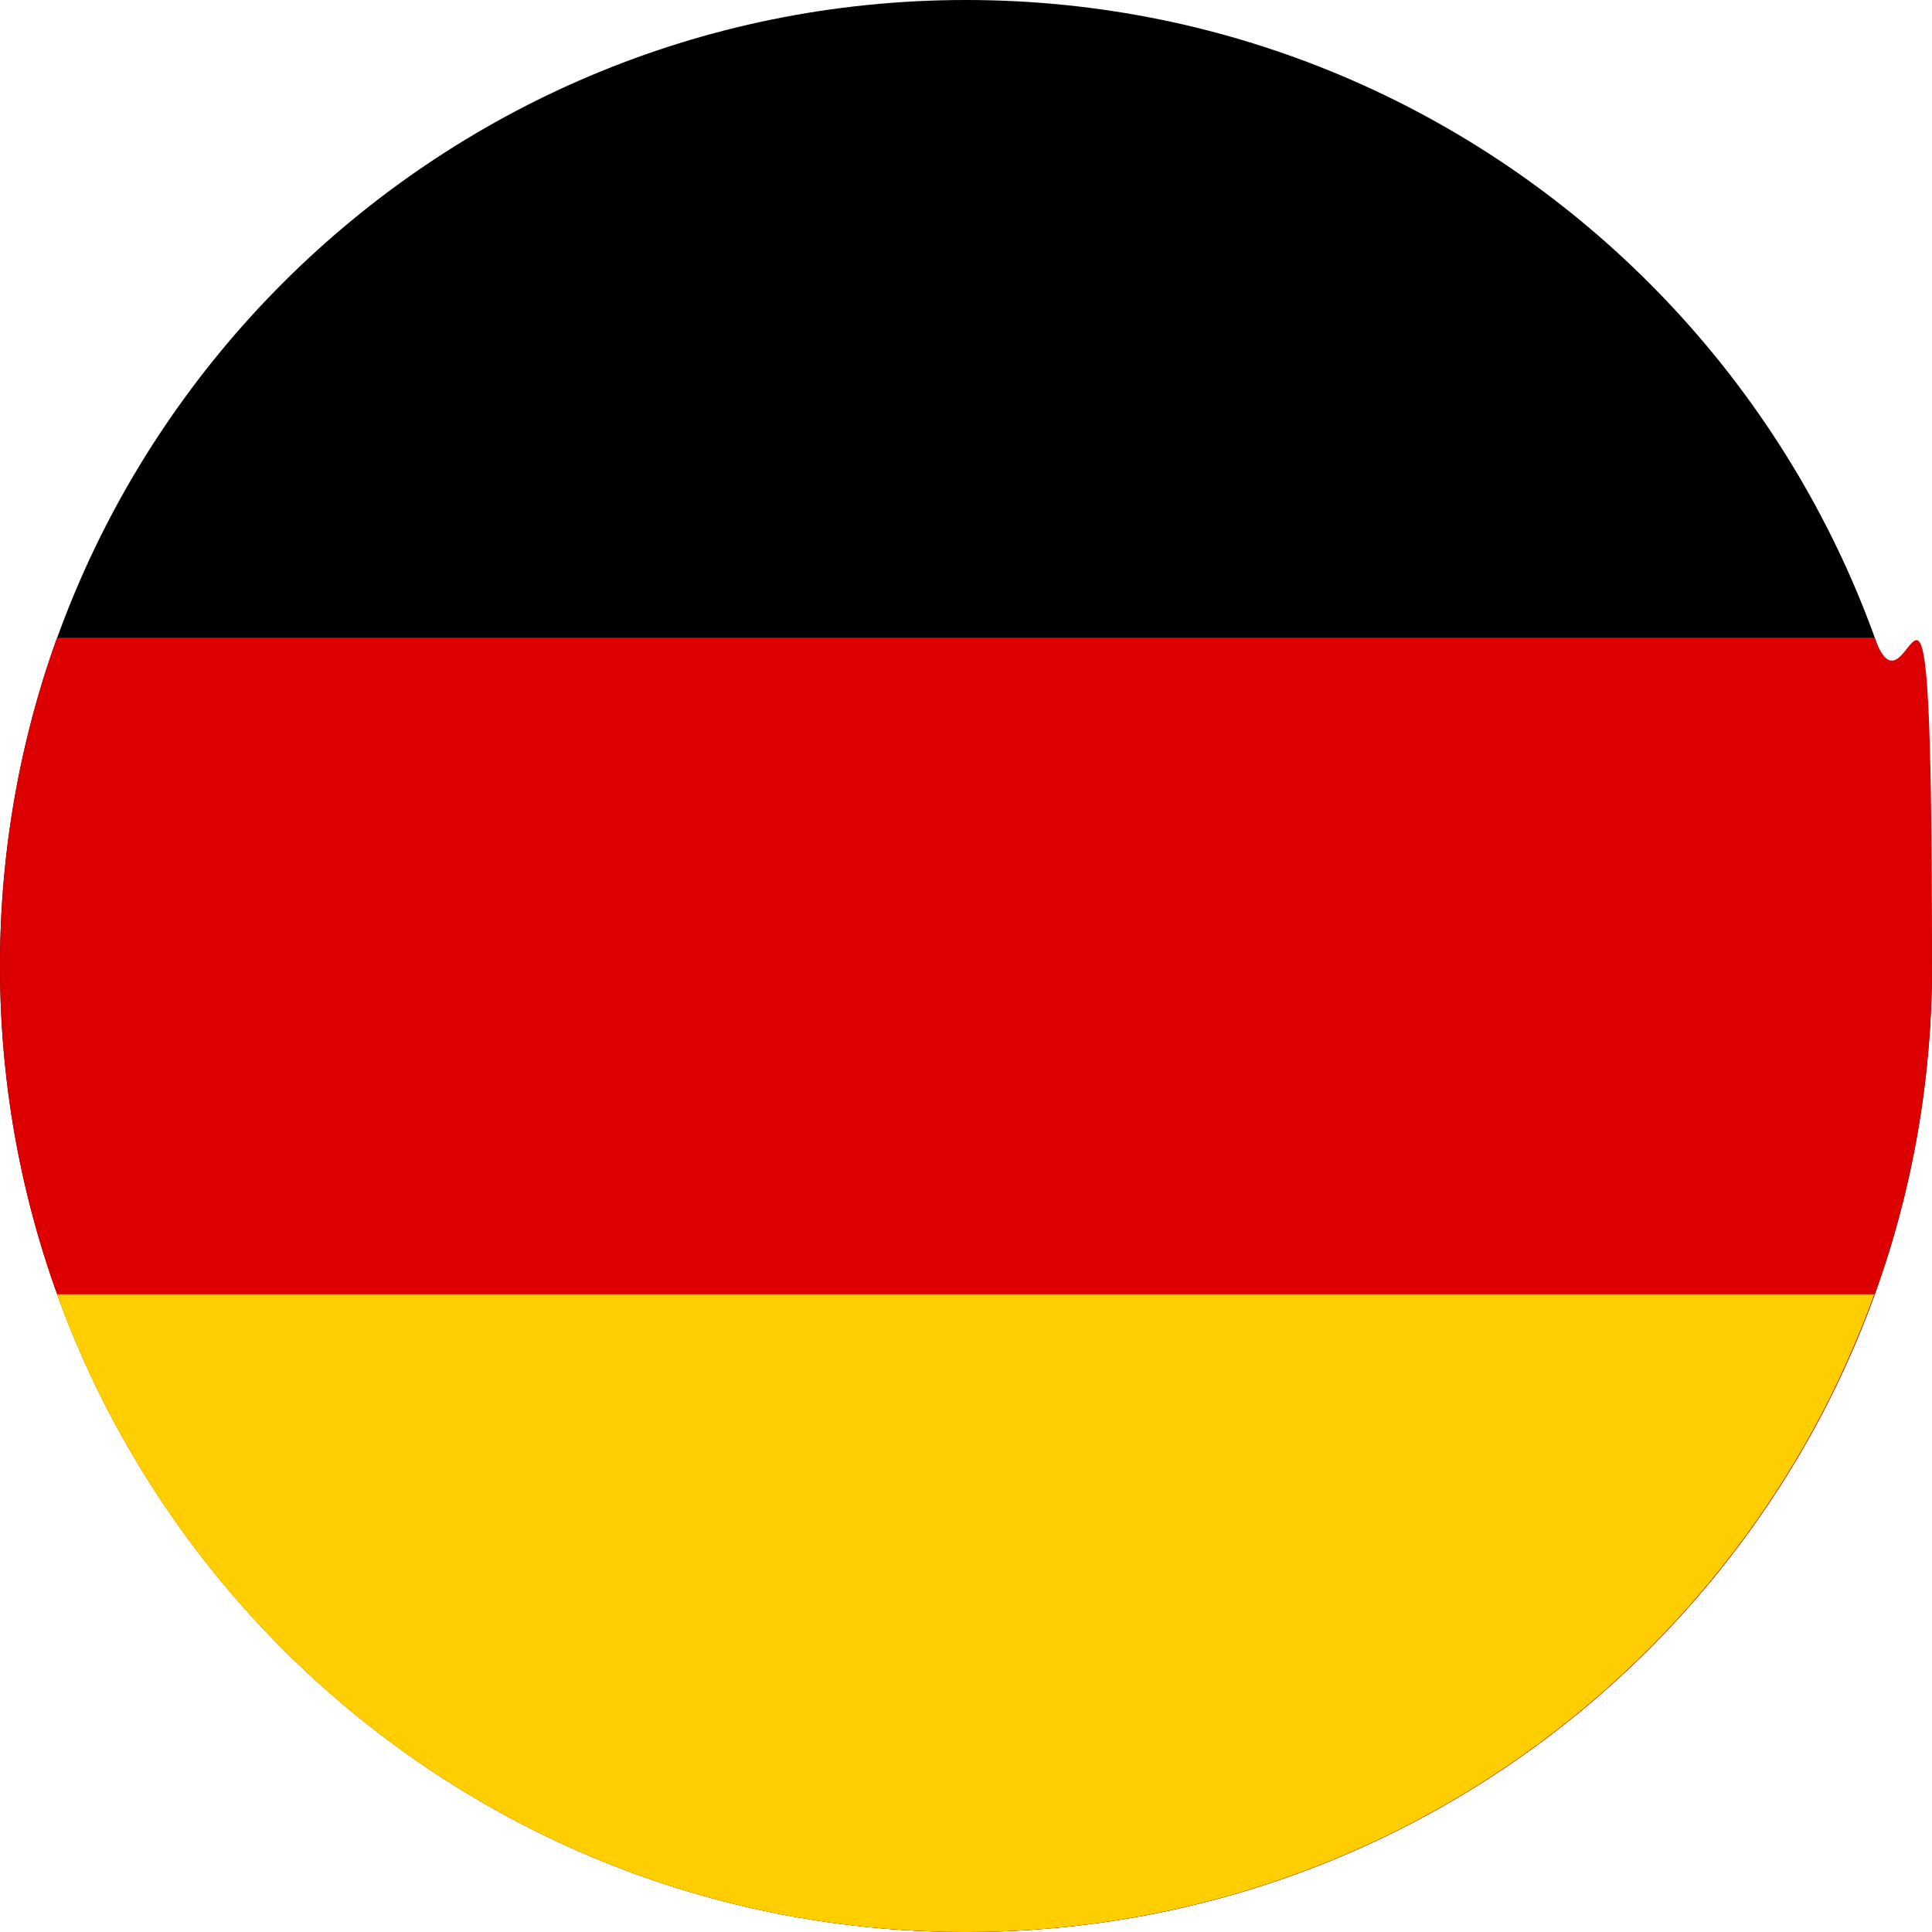
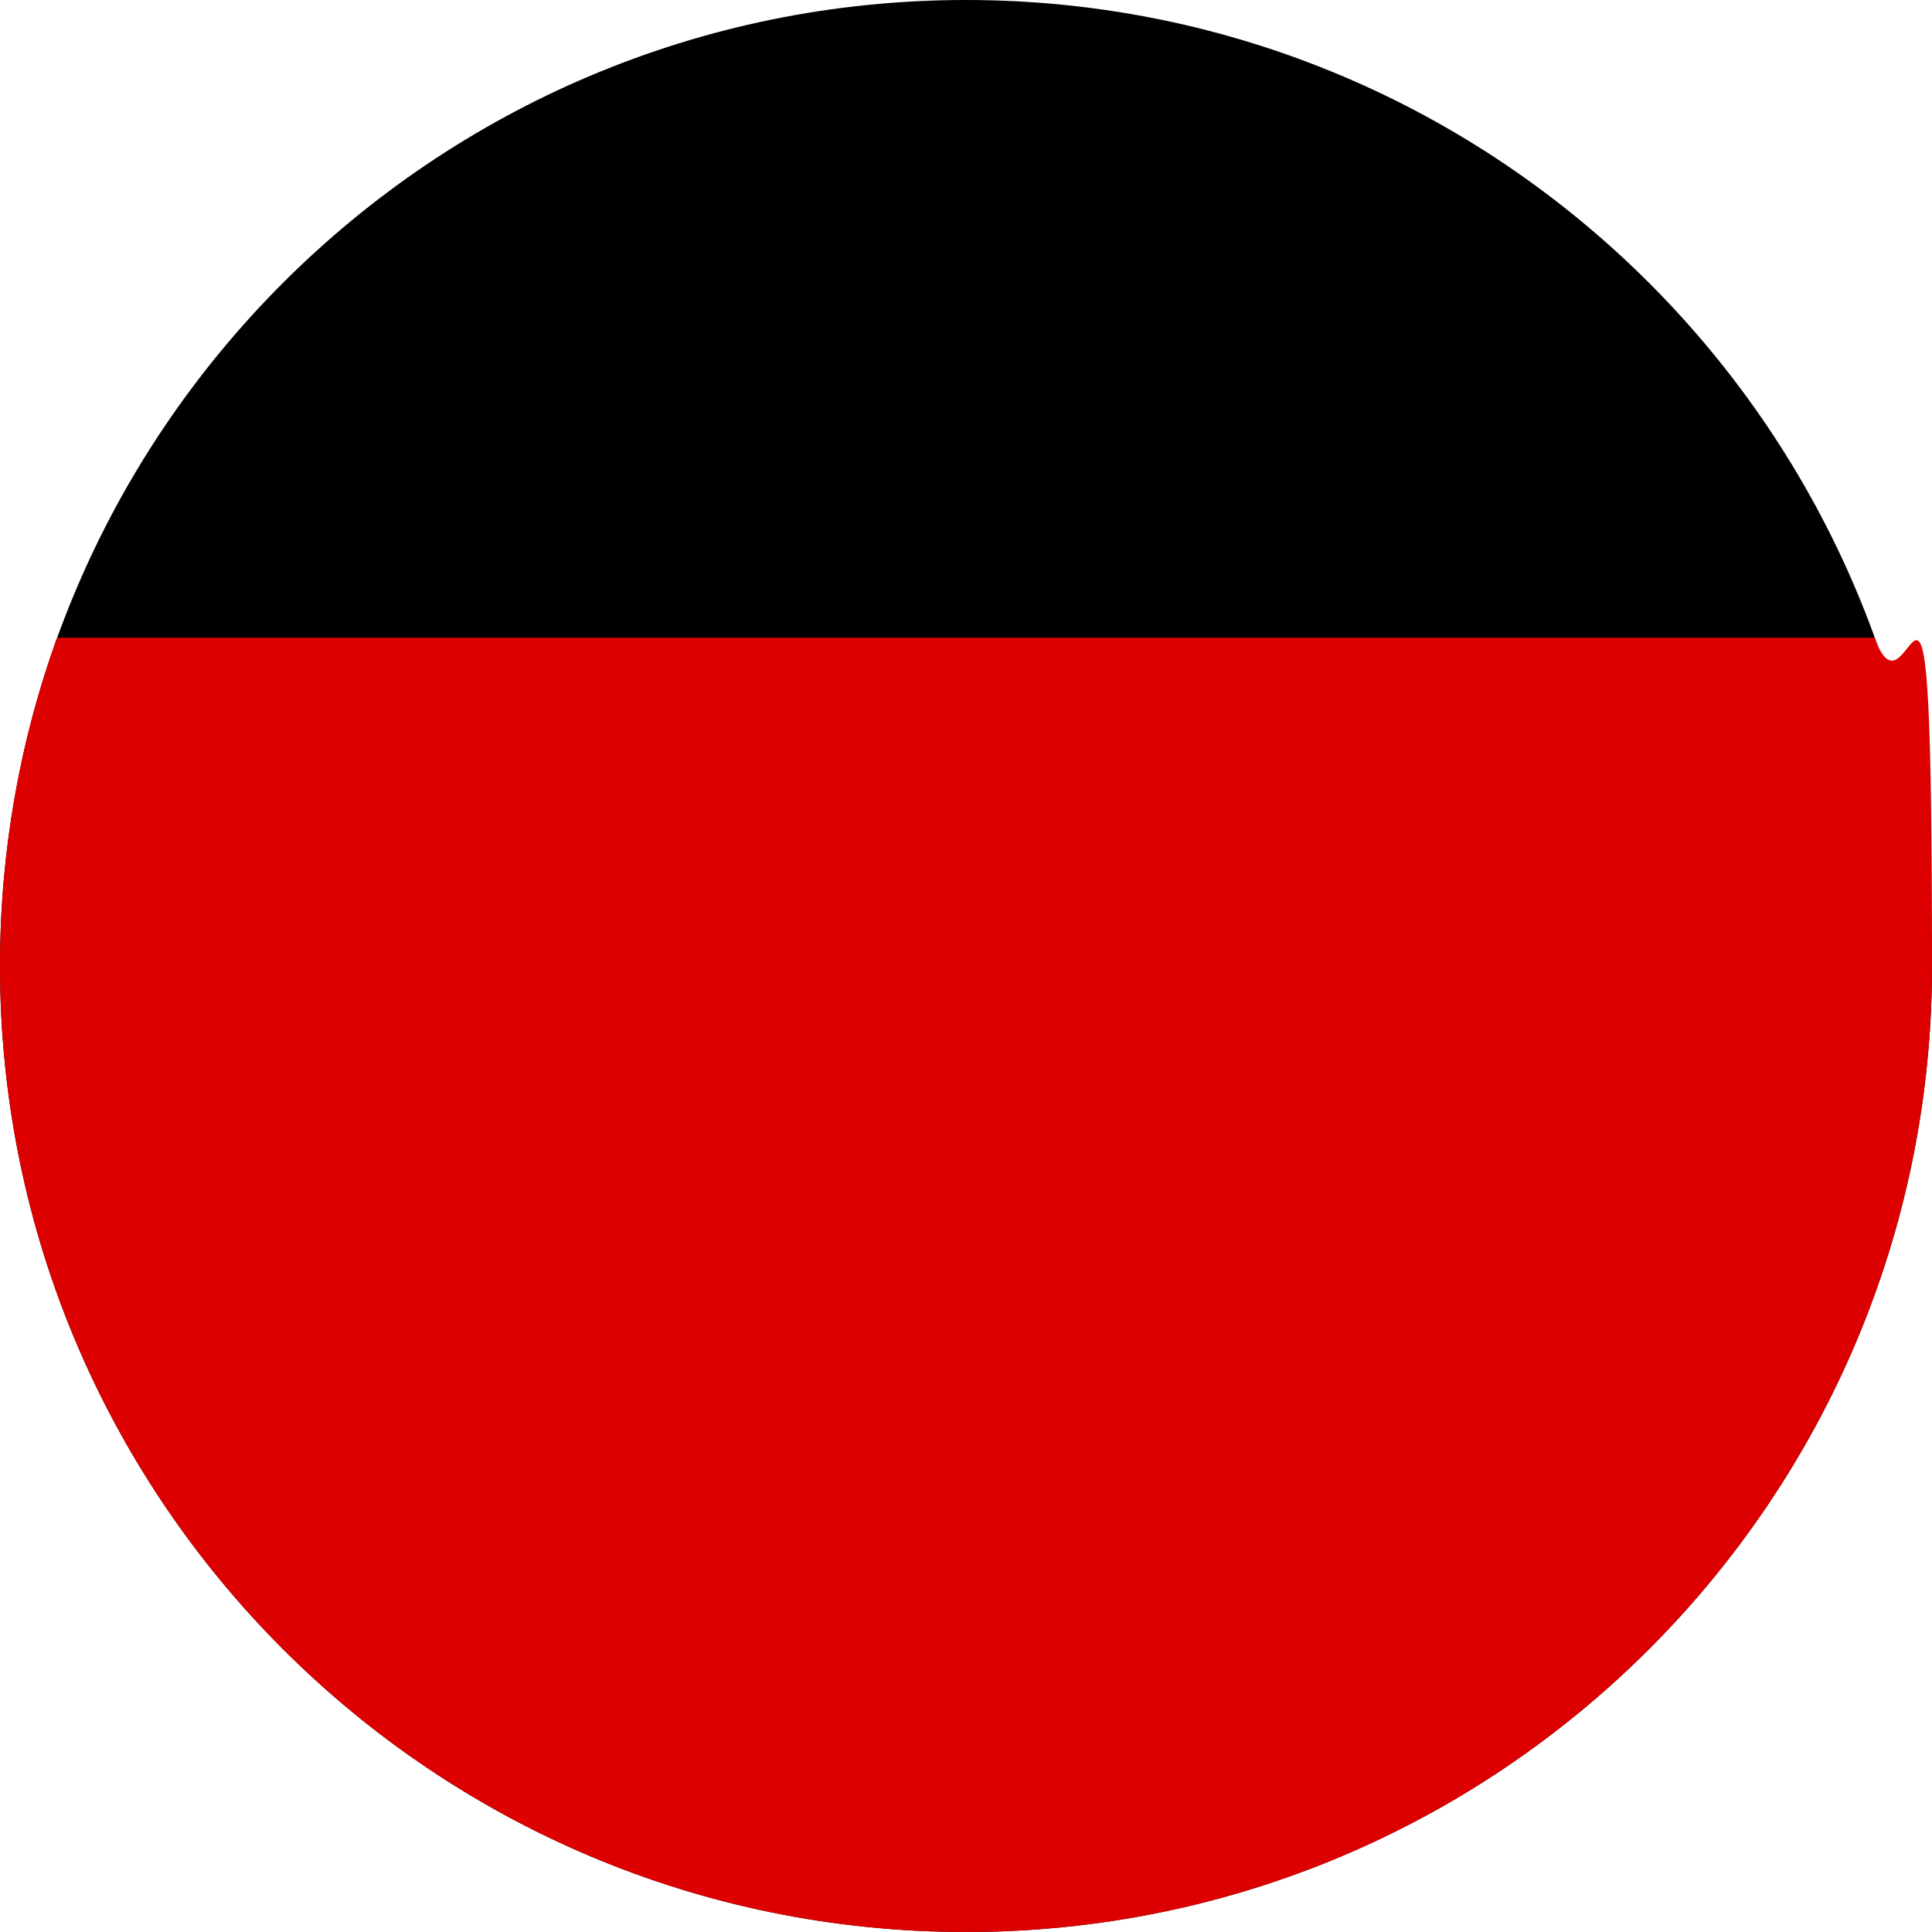
<svg xmlns="http://www.w3.org/2000/svg" version="1.1" viewBox="0 0 512 512">
  <defs>
    <style>
      .st0 {
        fill: #ffce00;
      }

      .st1 {
        fill: #d00;
      }
    </style>
  </defs>
  <g id="Ebene_1" image-rendering="optimizeQuality" shape-rendering="geometricPrecision" text-rendering="geometricPrecision">
    <g>
      <path d="M256,0C397.4,0,512,114.6,512,256s-114.6,256-256,256S0,397.4,0,256,114.6,0,256,0h0Z" />
      <path class="st1" d="M496.8,169H15.1C5.3,196.2,0,225.5,0,256,0,397.4,114.6,512,256,512s256-114.6,256-256-5.4-59.8-15.2-87h0Z" />
-       <path class="st0" d="M496.8,343H15.1c35.6,98.6,130,169,240.8,169s205.2-70.4,240.8-169Z" />
    </g>
  </g>
</svg>